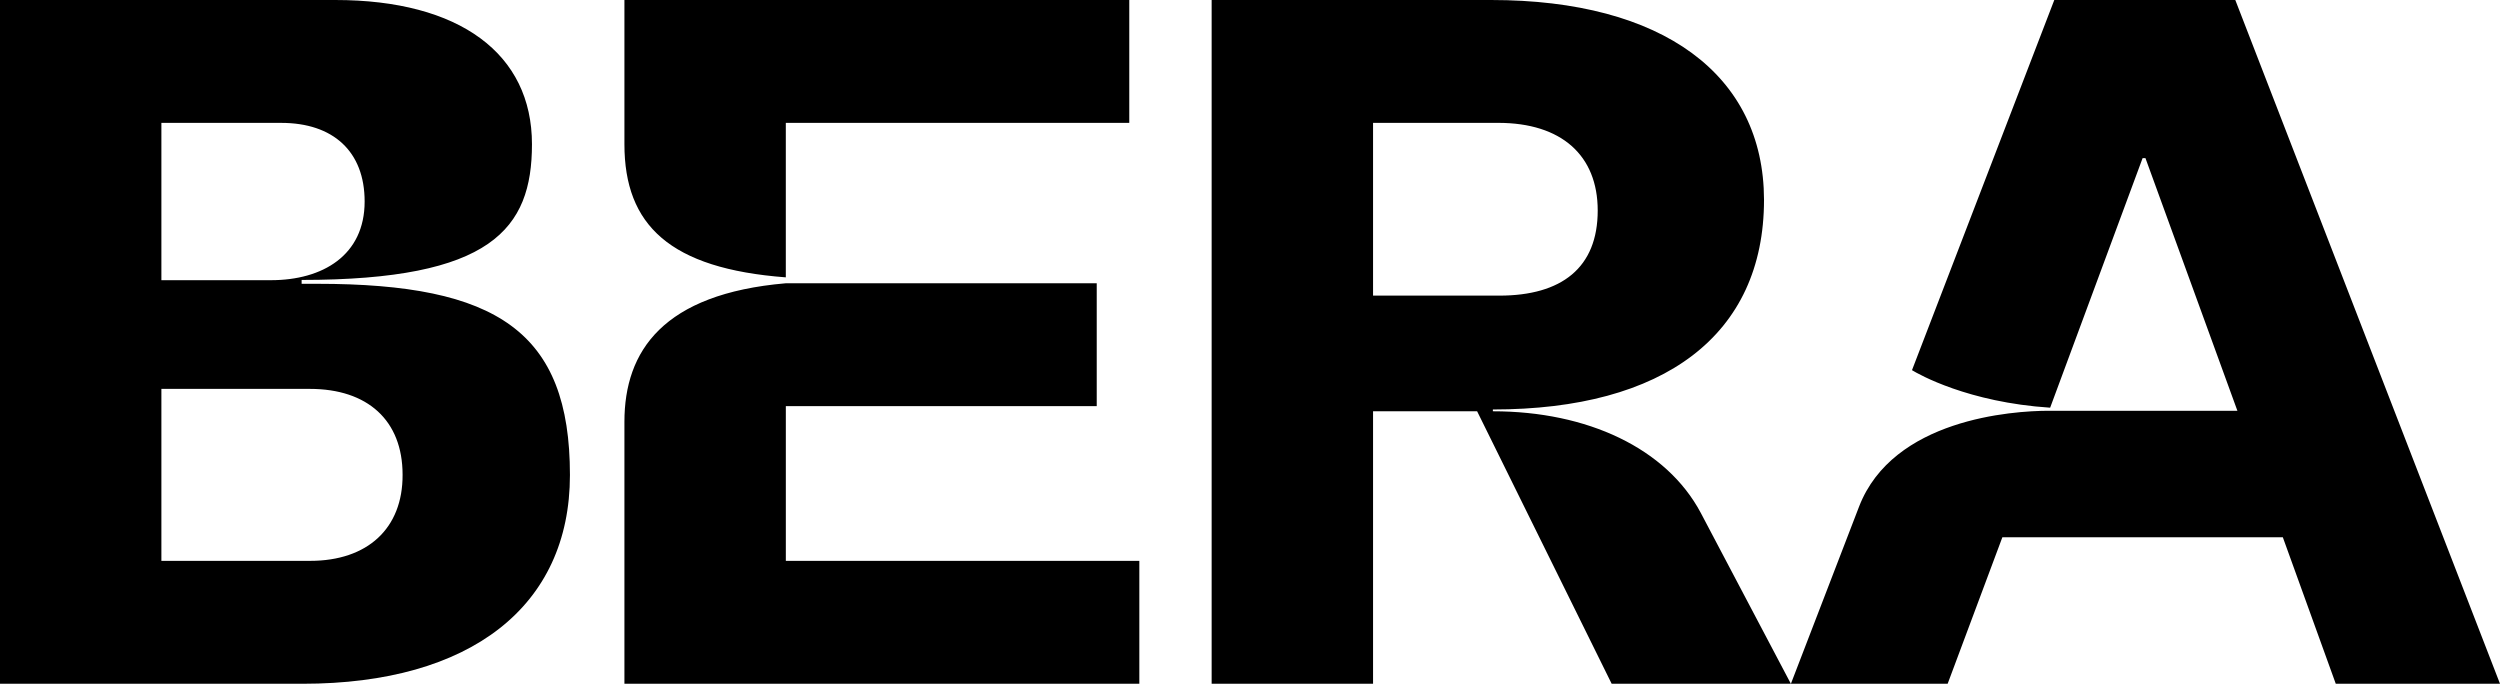
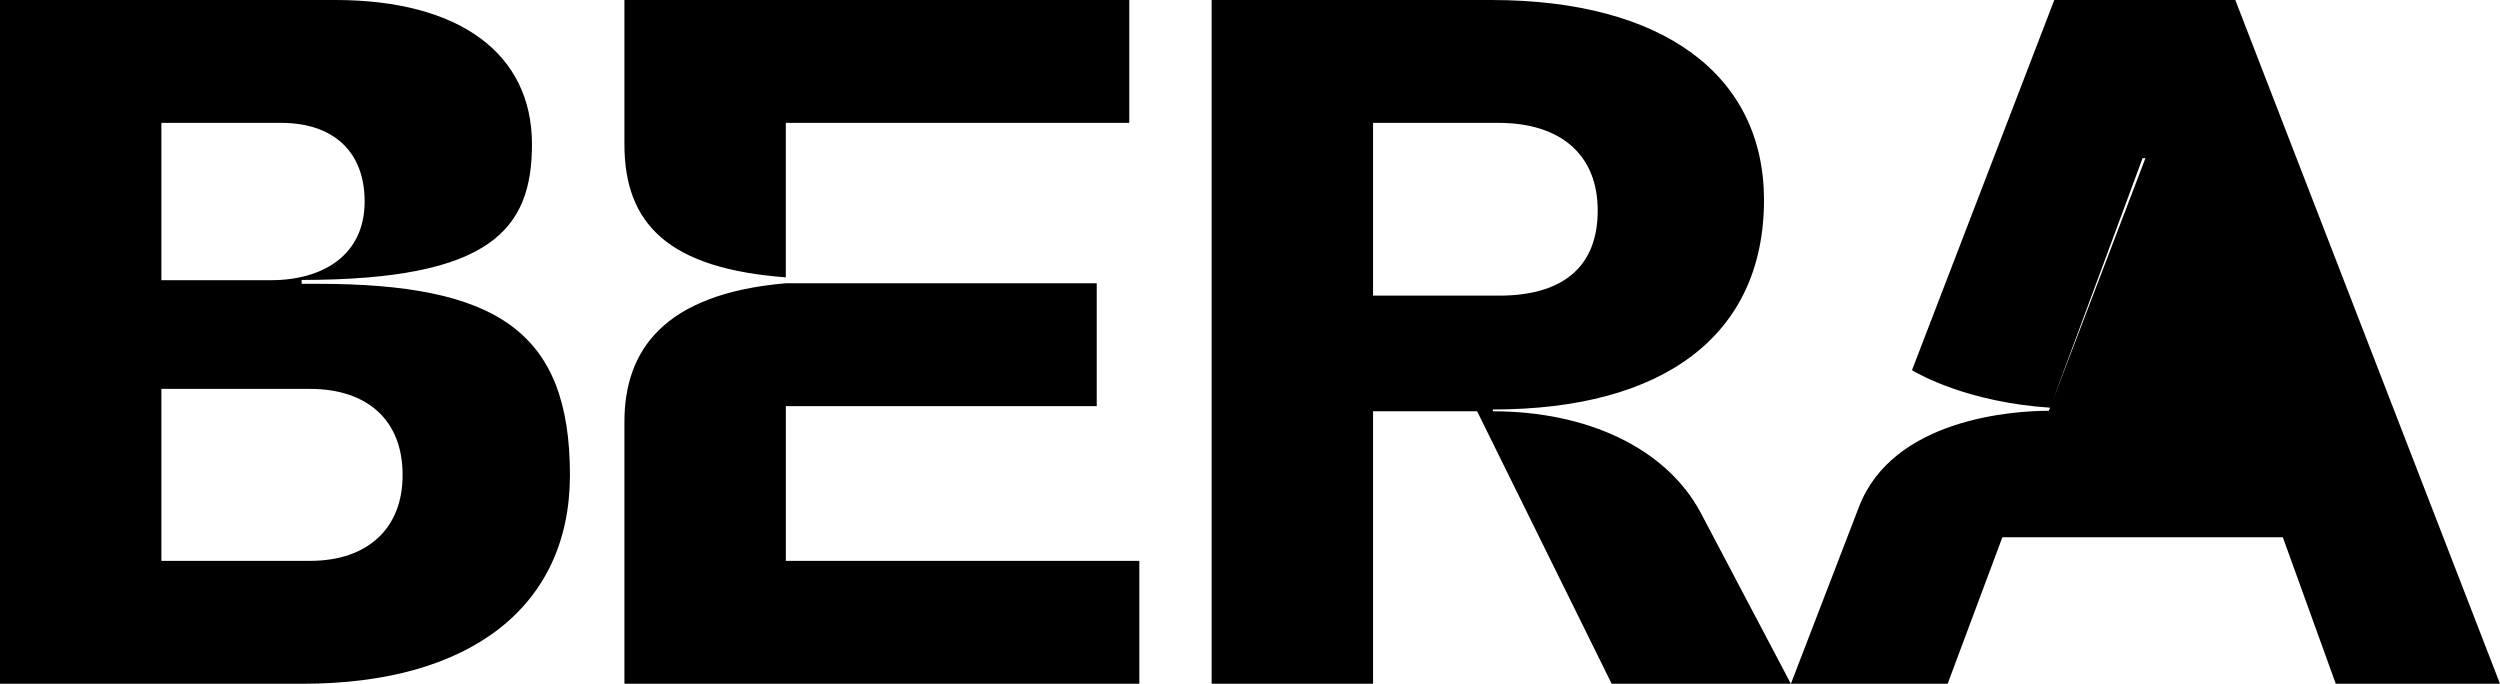
<svg xmlns="http://www.w3.org/2000/svg" width="117" height="32" viewBox="0 0 117 32" fill="none">
-   <path d="M14.853 13.281H14.116V13.101C22.999 13.101 24.896 10.719 24.896 6.749C24.896 2.514 21.512 0 15.687 0H0V32H14.164C22.032 32 26.673 28.367 26.673 22.232C26.673 15.519 23.265 13.282 14.853 13.282V13.281ZM7.553 5.751H13.161C15.591 5.751 17.065 7.086 17.065 9.431C17.065 11.946 15.107 13.113 12.678 13.113H7.553V5.75V5.751ZM14.515 26.25H7.553V18.2H14.503C17.198 18.2 18.841 19.668 18.841 22.218C18.853 24.733 17.198 26.248 14.515 26.248V26.25ZM69.866 19.248V19.164C77.855 19.164 82.556 15.699 82.556 9.347C82.544 3.501 77.82 0 69.782 0H56.705V32H64.259V19.248H69.129L75.426 32H83.813L79.595 24C77.988 20.98 74.29 19.248 69.866 19.248ZM64.259 13.835V5.75H70.12C73.07 5.75 74.773 7.266 74.773 9.853C74.773 12.535 73.081 13.835 70.169 13.835H64.259V13.835ZM29.223 6.749V0H52.85V5.75H36.776V12.98C31.35 12.571 29.223 10.538 29.223 6.749V6.749ZM36.776 26.249H53.321V32H29.223V19.741C29.223 16.421 31.036 13.751 36.776 13.257H51.327V19.007H36.777V26.25L36.776 26.249ZM117 32H109.314L106.836 25.143H93.711L91.15 32H83.814L87.004 23.711C88.588 19.609 94.171 19.224 95.888 19.224H104.71L100.407 7.4H100.274L95.947 19.08C92.104 18.828 89.796 17.517 89.481 17.324L96.141 0H104.612L117 32Z" fill="black" />
+   <path d="M14.853 13.281H14.116V13.101C22.999 13.101 24.896 10.719 24.896 6.749C24.896 2.514 21.512 0 15.687 0H0V32H14.164C22.032 32 26.673 28.367 26.673 22.232C26.673 15.519 23.265 13.282 14.853 13.282V13.281ZM7.553 5.751H13.161C15.591 5.751 17.065 7.086 17.065 9.431C17.065 11.946 15.107 13.113 12.678 13.113H7.553V5.75V5.751ZM14.515 26.25H7.553V18.2H14.503C17.198 18.2 18.841 19.668 18.841 22.218C18.853 24.733 17.198 26.248 14.515 26.248V26.25ZM69.866 19.248V19.164C77.855 19.164 82.556 15.699 82.556 9.347C82.544 3.501 77.82 0 69.782 0H56.705V32H64.259V19.248H69.129L75.426 32H83.813L79.595 24C77.988 20.98 74.29 19.248 69.866 19.248ZM64.259 13.835V5.75H70.12C73.07 5.75 74.773 7.266 74.773 9.853C74.773 12.535 73.081 13.835 70.169 13.835H64.259V13.835ZM29.223 6.749V0H52.85V5.75H36.776V12.98C31.35 12.571 29.223 10.538 29.223 6.749V6.749ZM36.776 26.249H53.321V32H29.223V19.741C29.223 16.421 31.036 13.751 36.776 13.257H51.327V19.007H36.777V26.25L36.776 26.249ZM117 32H109.314L106.836 25.143H93.711L91.15 32H83.814L87.004 23.711C88.588 19.609 94.171 19.224 95.888 19.224L100.407 7.4H100.274L95.947 19.08C92.104 18.828 89.796 17.517 89.481 17.324L96.141 0H104.612L117 32Z" fill="black" />
</svg>